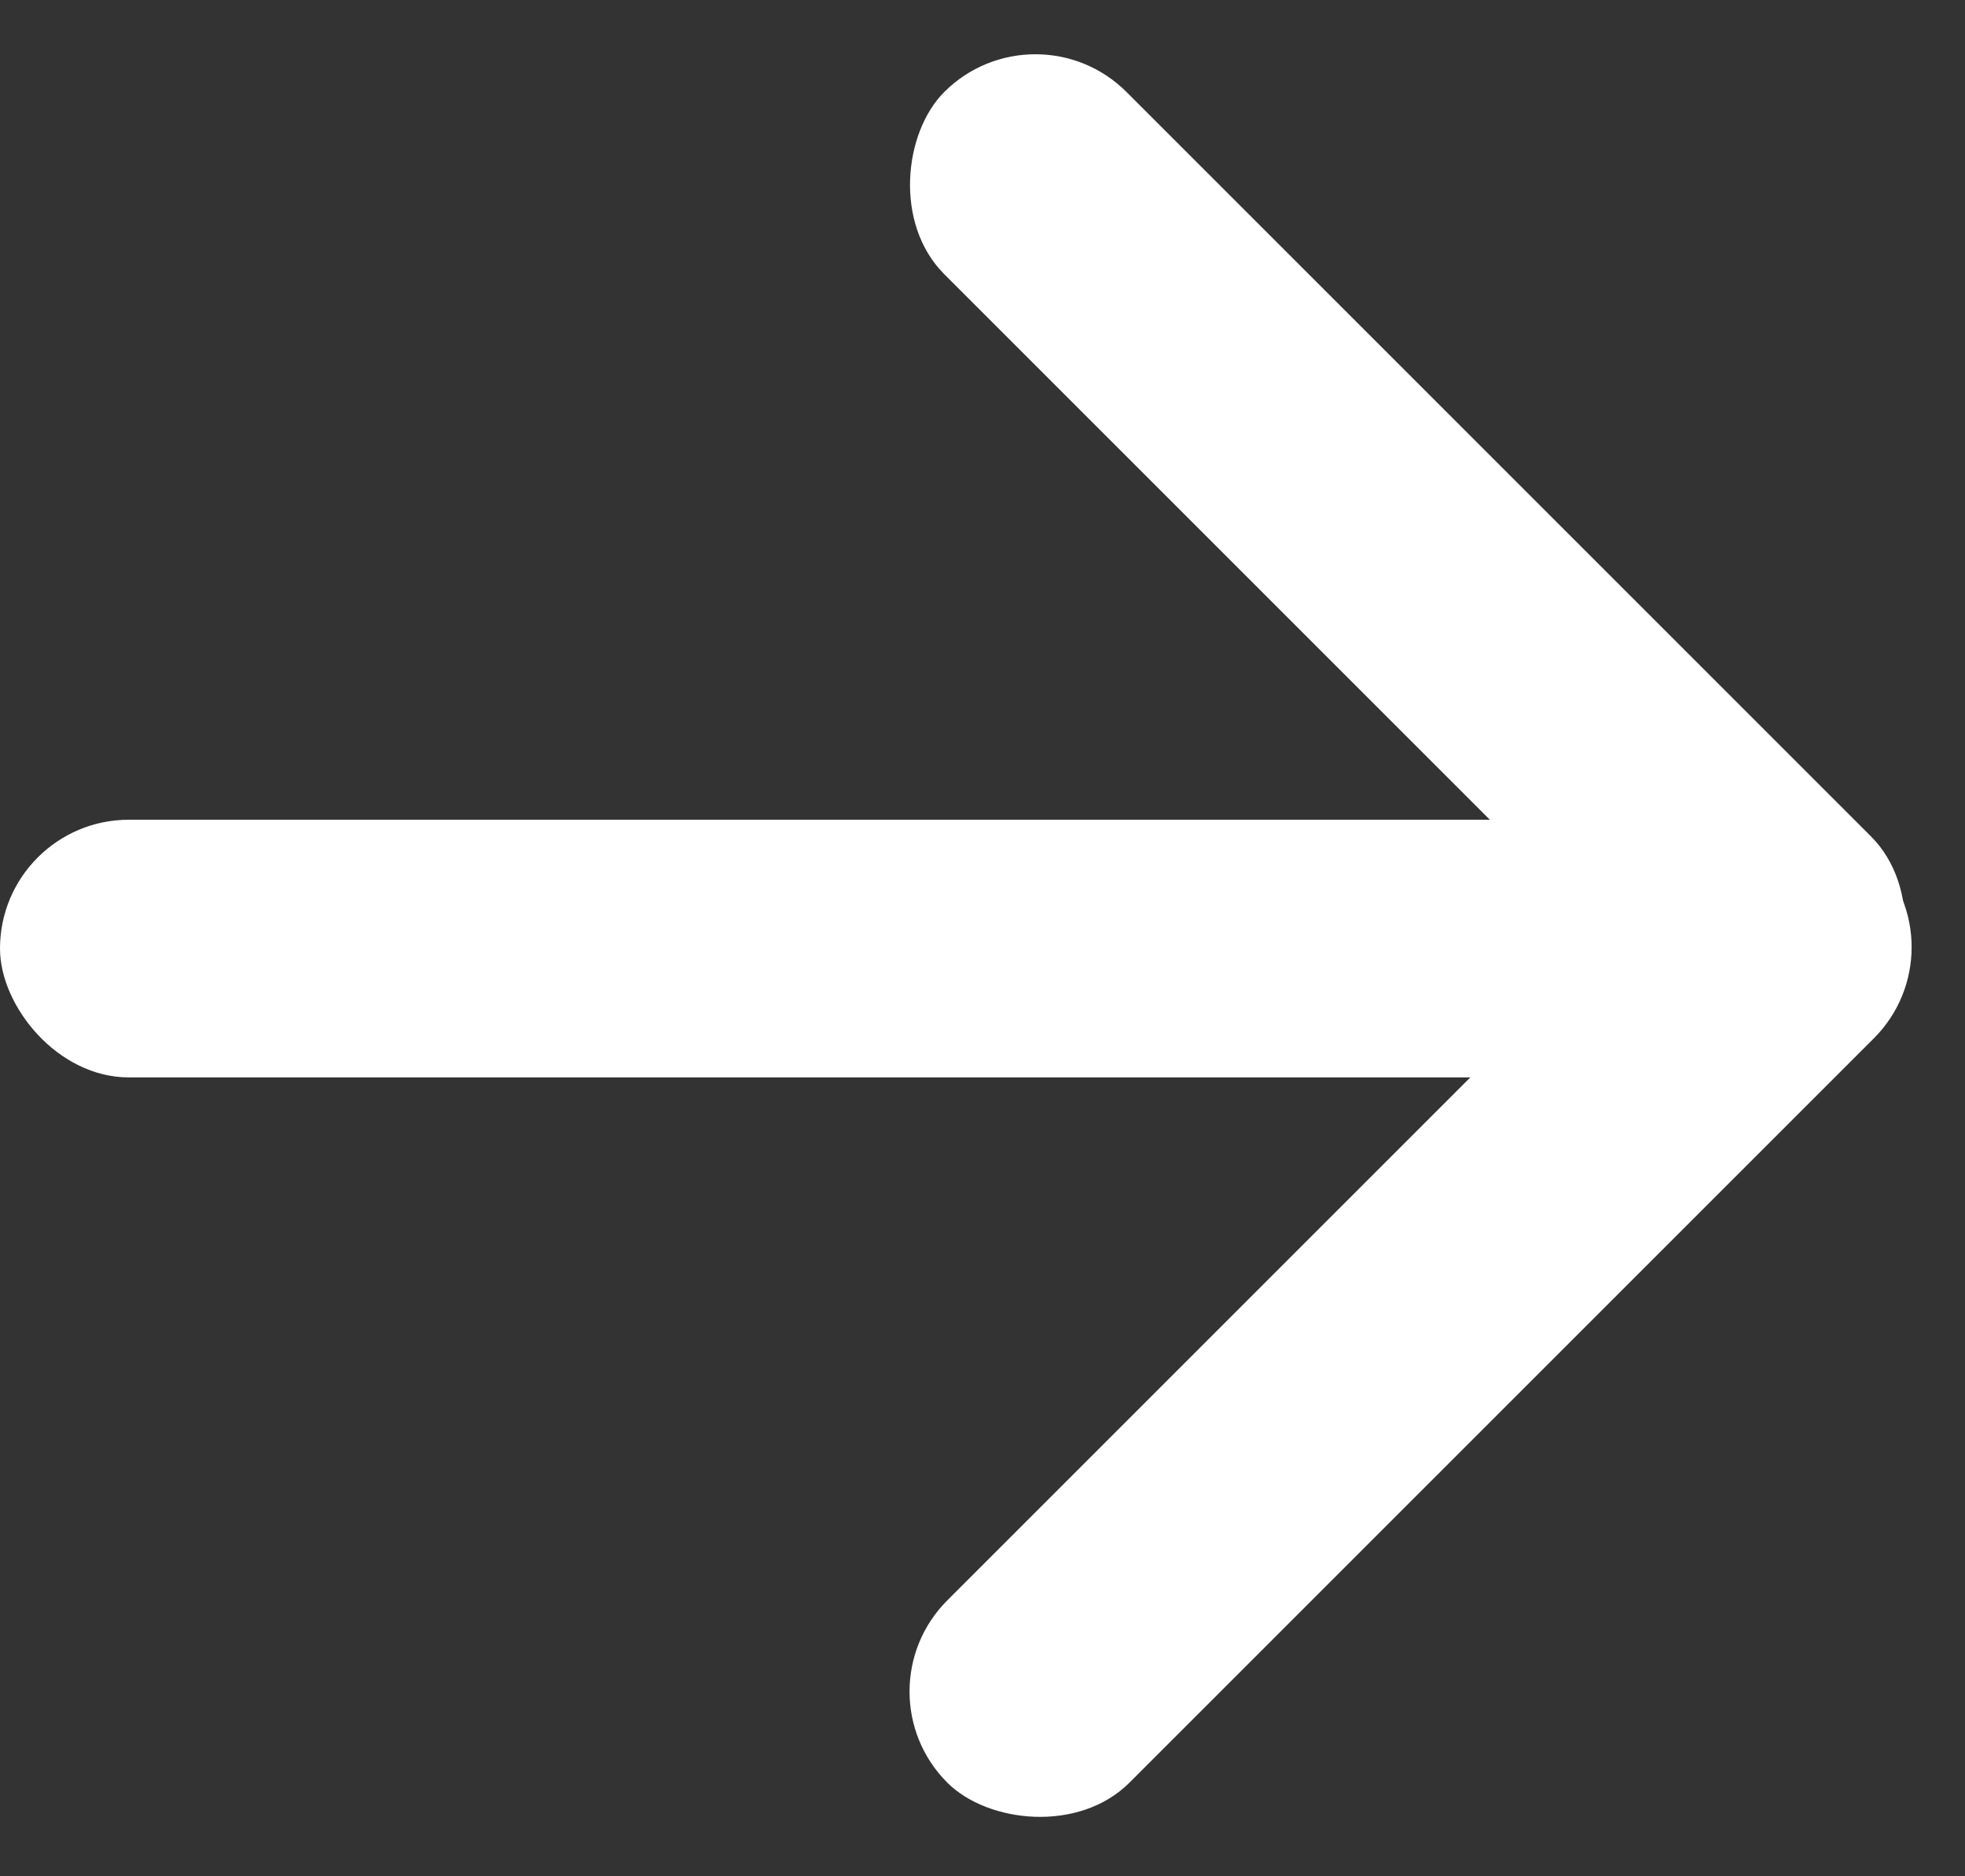
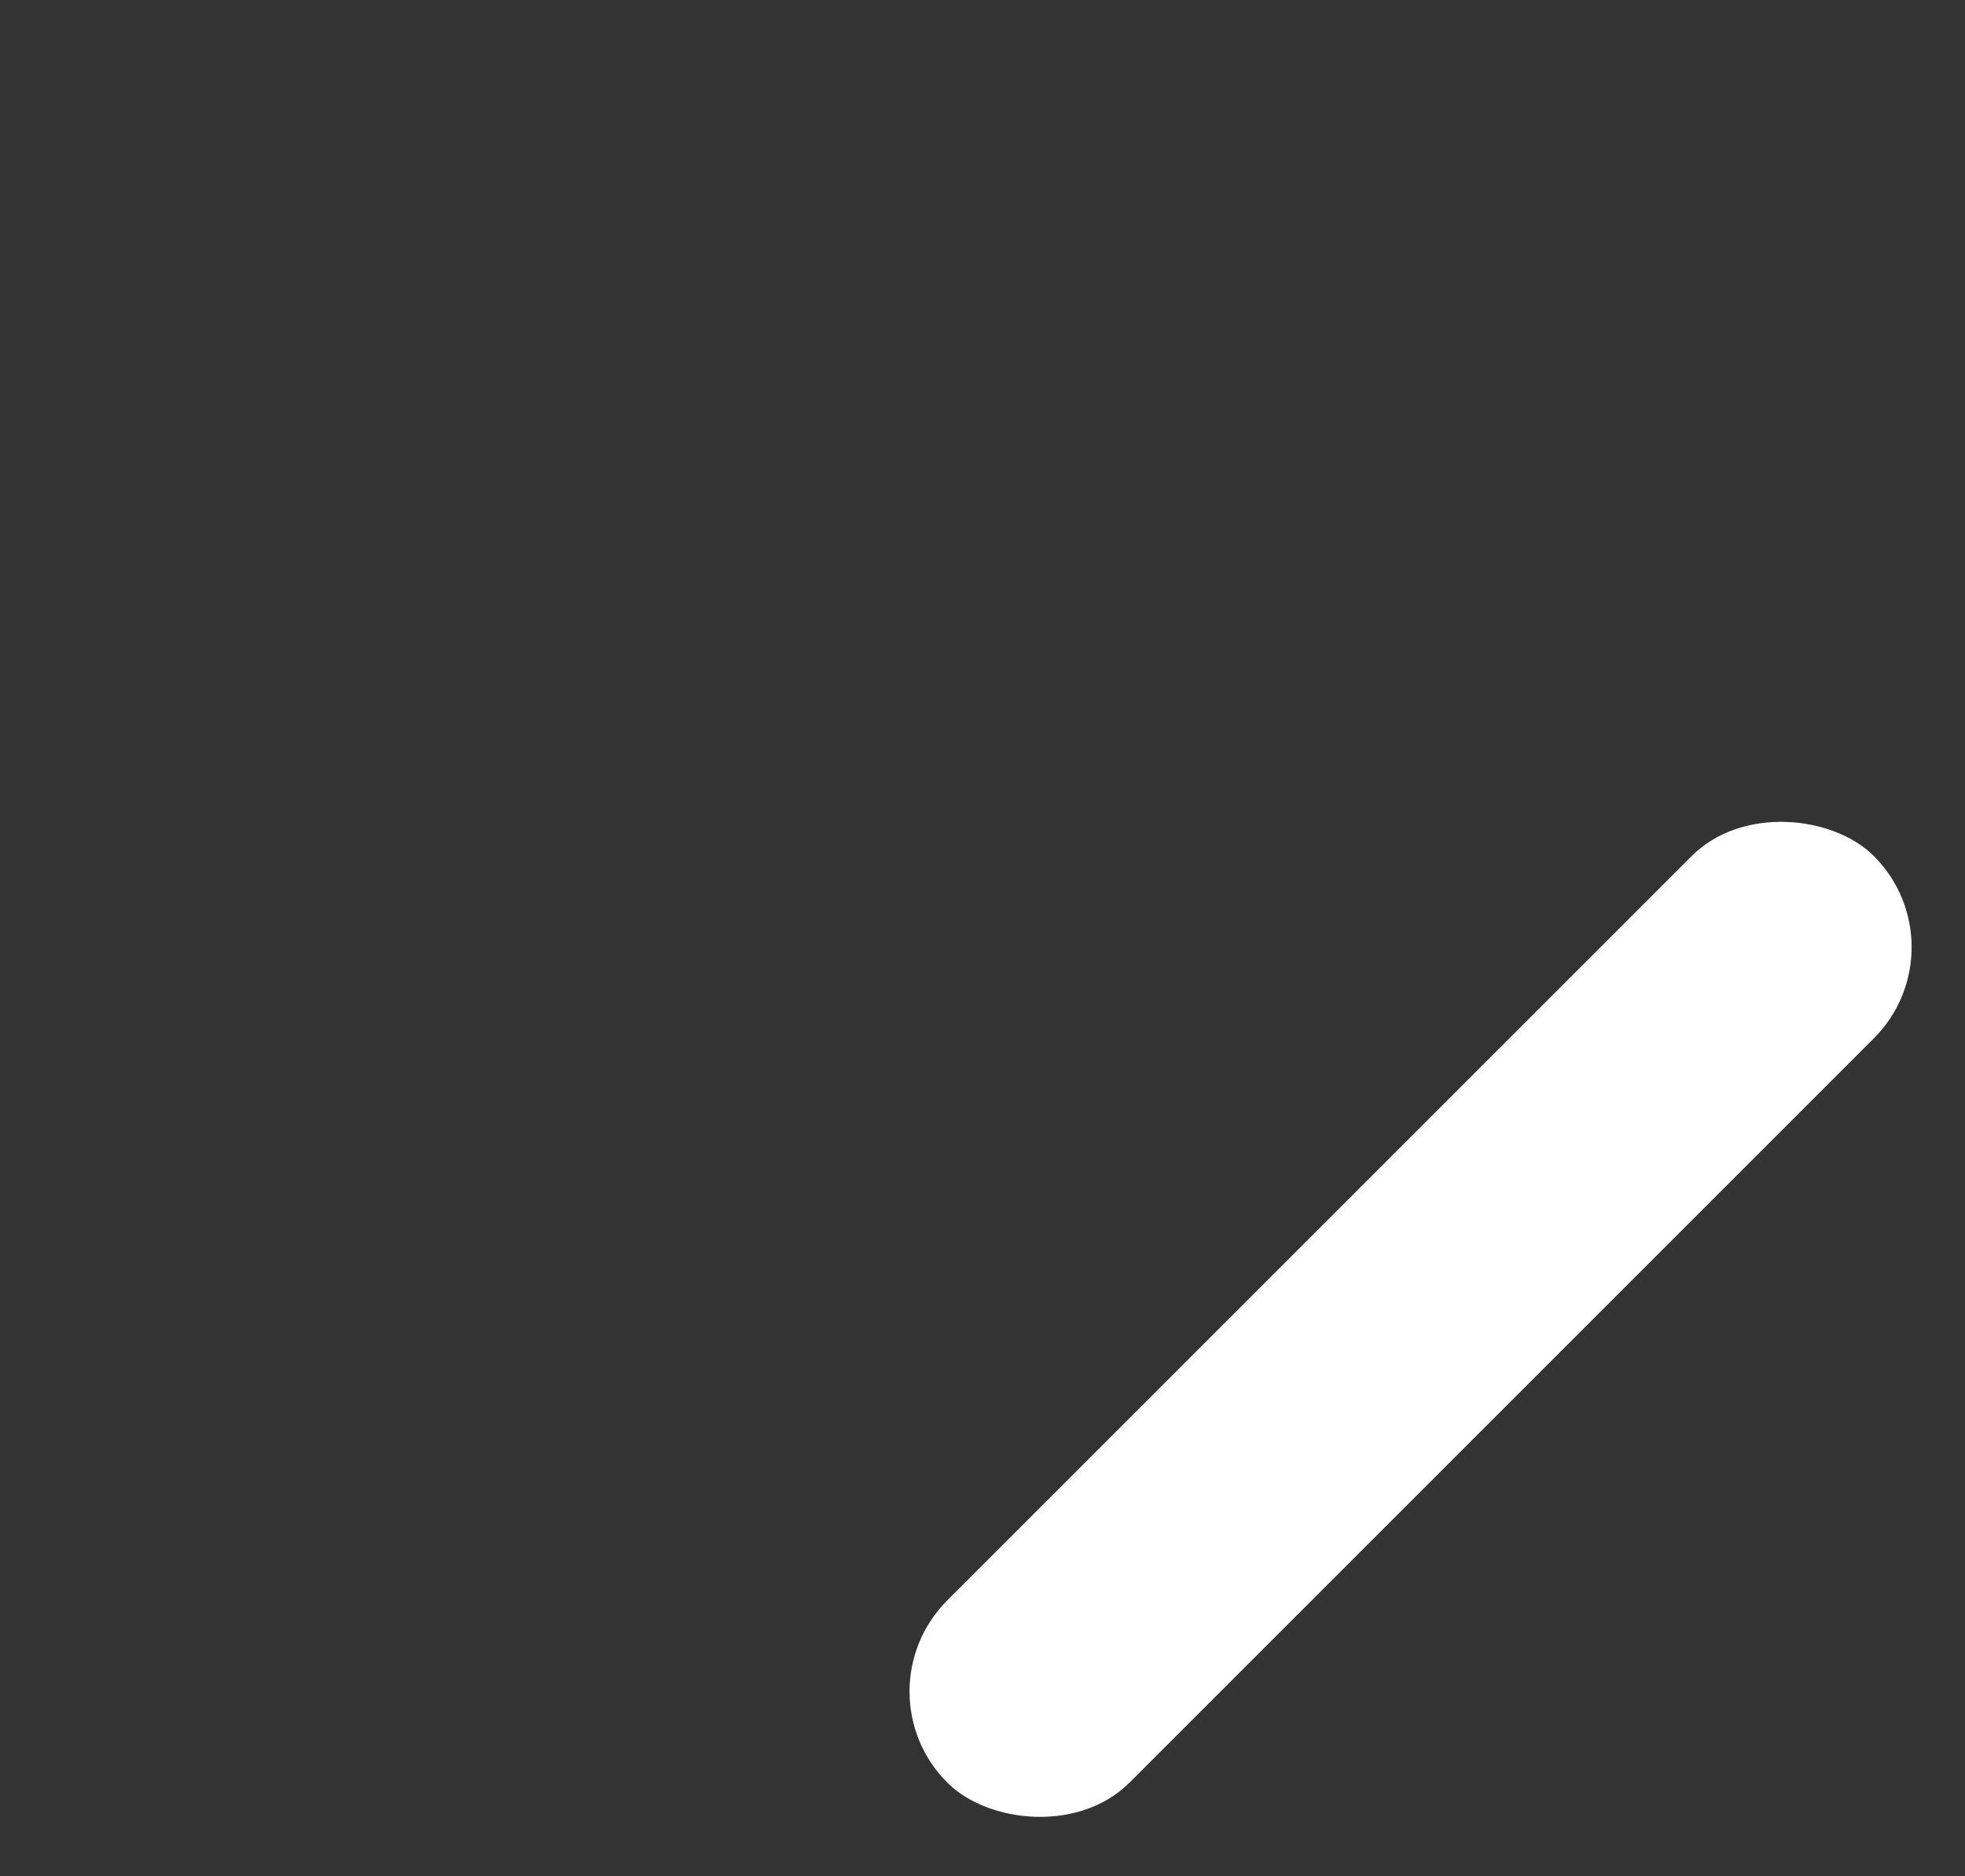
<svg xmlns="http://www.w3.org/2000/svg" width="244" height="233" viewBox="0 0 244 233" fill="none">
  <rect x="0" y="0" width="244" height="233" fill="#333333" stroke="none" />
-   <rect x="235" y="133.798" width="235" height="32" rx="16" transform="rotate(-180 235 133.798)" fill="white" />
  <rect x="244" y="117.627" width="162.72" height="32" rx="16" transform="rotate(135 244 117.627)" fill="white" />
-   <rect x="221" y="137.798" width="162.72" height="32" rx="16" transform="rotate(-135 221 137.798)" fill="white" />
</svg>